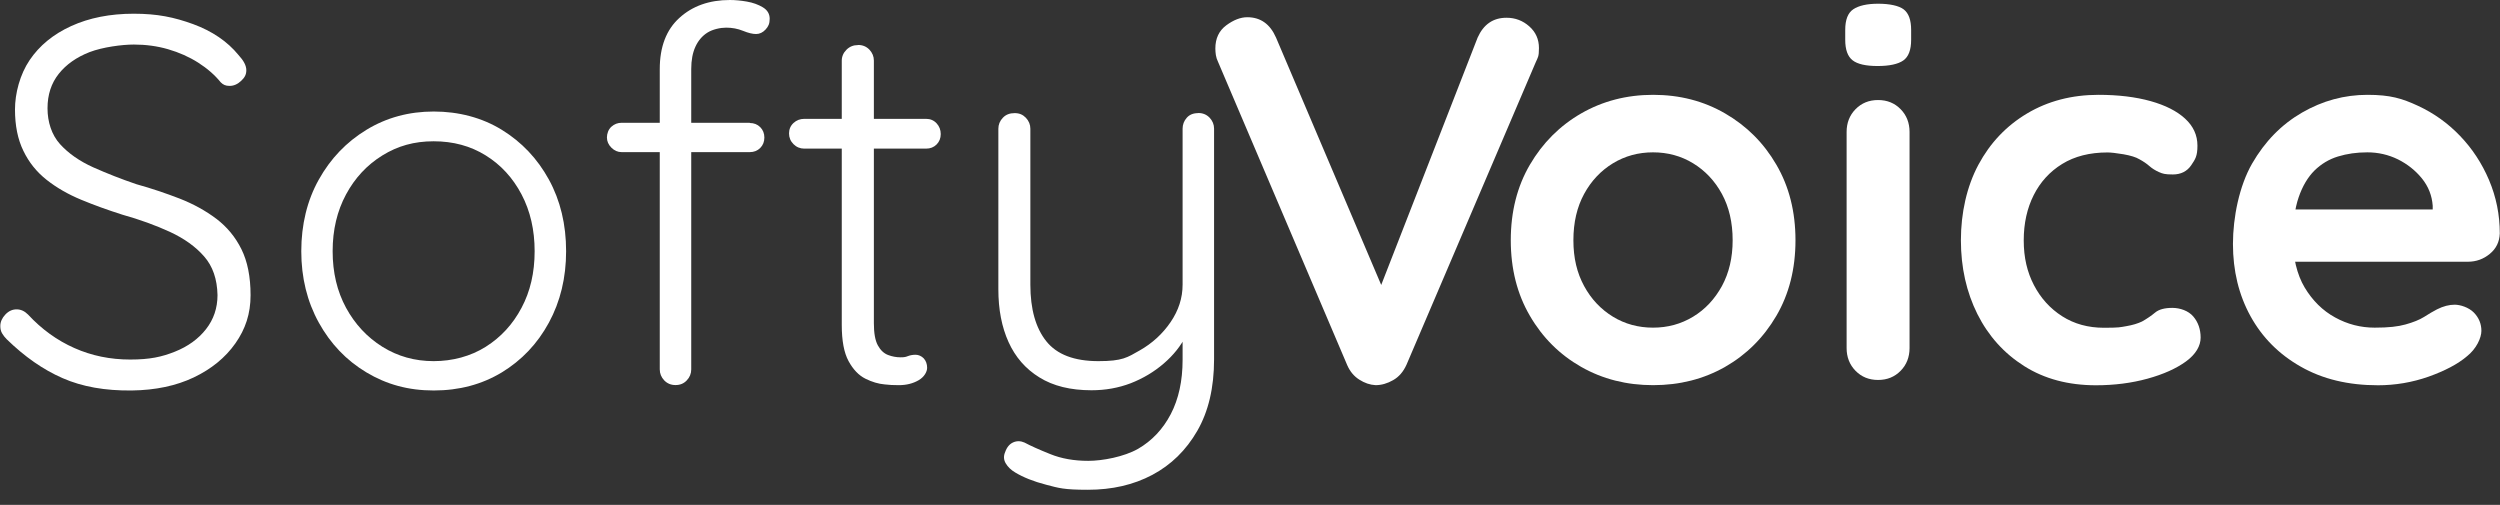
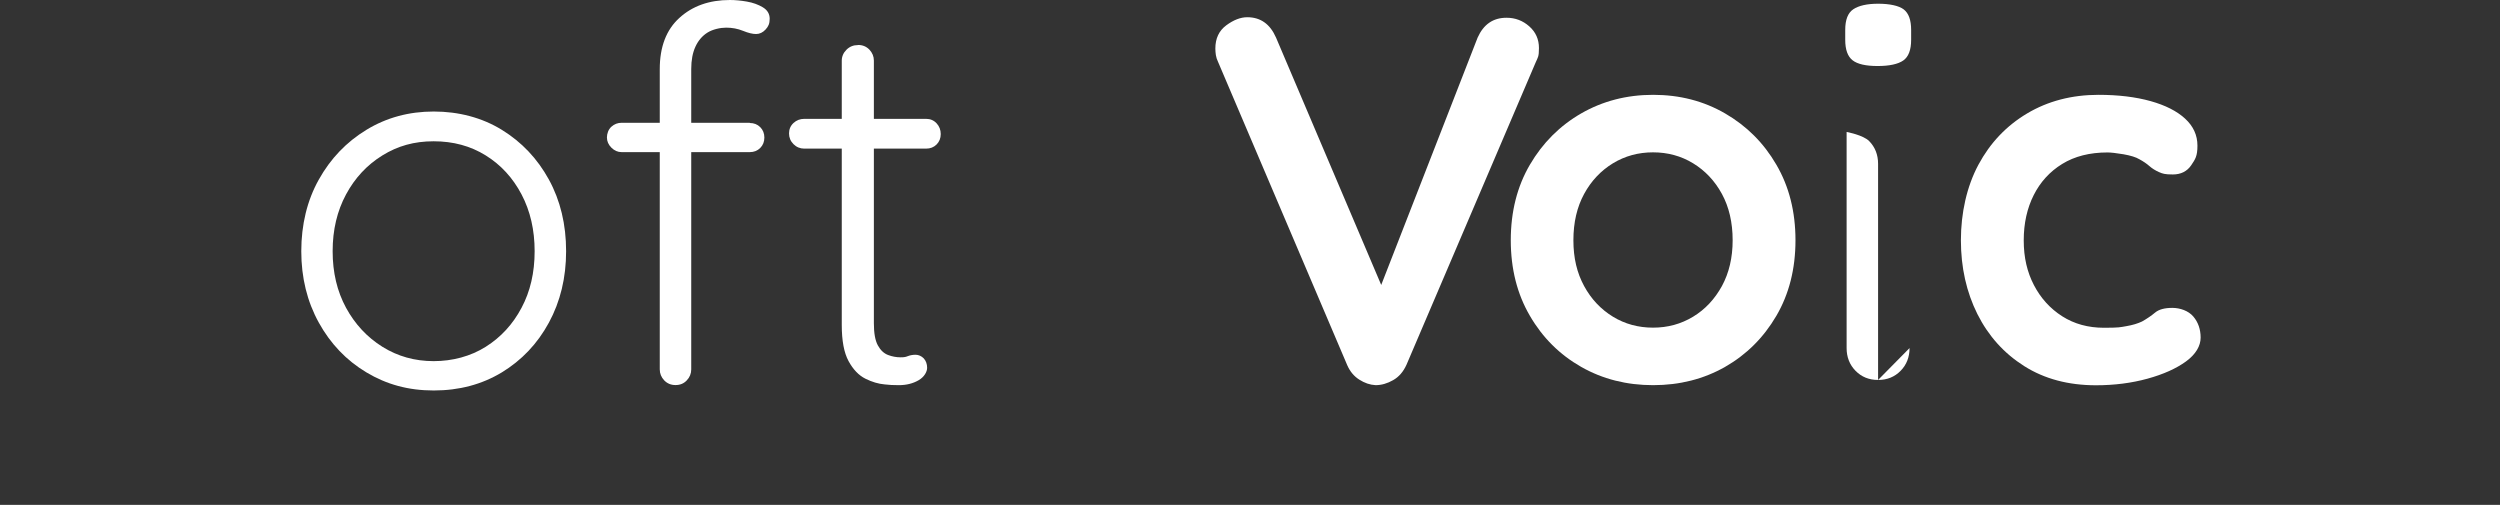
<svg xmlns="http://www.w3.org/2000/svg" id="Layer_1" version="1.1" viewBox="0 0 2351.6 474.9">
  <rect x="0" y="0" width="2351.6" height="474.9" fill="#333333" stroke="none" />
  <defs>
    <style>
      .st0 {
        fill: #fff;
      }
    </style>
  </defs>
  <g>
    <path class="st0" d="M1688.9,226c0,26.9-6,50.6-18,71.1-12,20.5-28.1,36.5-48.2,48-20.2,11.5-42.8,17.2-67.7,17.2s-47.5-5.7-67.7-17.2c-20.2-11.5-36.3-27.5-48.2-48-12-20.5-18-44.2-18-71.1s6-50.6,18-71.1c12-20.5,28.1-36.6,48.2-48.2,20.2-11.6,42.7-17.5,67.7-17.5s47.5,5.8,67.7,17.5c20.2,11.7,36.3,27.7,48.2,48.2,12,20.5,18,44.2,18,71.1ZM1629.8,226c0-16.7-3.4-31.3-10.1-43.6-6.7-12.3-15.8-21.9-27.1-28.8-11.3-6.9-23.9-10.3-37.7-10.3s-26.3,3.4-37.7,10.3c-11.3,6.9-20.4,16.5-27.1,28.8-6.7,12.3-10.1,26.8-10.1,43.6s3.4,30.8,10.1,43.1c6.7,12.3,15.8,21.9,27.1,28.8s23.9,10.3,37.7,10.3,26.3-3.4,37.7-10.3,20.3-16.5,27.1-28.8c6.7-12.3,10.1-26.7,10.1-43.1Z" />
-     <path class="st0" d="M1766.2,62.1c-11.2,0-19-1.8-23.6-5.4-4.6-3.6-6.9-10-6.9-19.2v-9.4c0-9.5,2.5-16,7.6-19.4,5.1-3.4,12.9-5.2,23.4-5.2s19.5,1.8,24.1,5.4c4.6,3.6,6.9,10,6.9,19.2v9.4c0,9.5-2.5,16-7.4,19.4s-13,5.2-24.1,5.2ZM1796.2,327.4c0,8.5-2.8,15.7-8.4,21.4-5.6,5.7-12.6,8.6-21.2,8.6s-15.6-2.9-21.2-8.6c-5.6-5.7-8.4-12.9-8.4-21.4V124.1c0-8.5,2.8-15.7,8.4-21.4,5.6-5.7,12.6-8.6,21.2-8.6s15.6,2.9,21.2,8.6c5.6,5.7,8.4,12.9,8.4,21.4v203.3Z" />
+     <path class="st0" d="M1766.2,62.1c-11.2,0-19-1.8-23.6-5.4-4.6-3.6-6.9-10-6.9-19.2v-9.4c0-9.5,2.5-16,7.6-19.4,5.1-3.4,12.9-5.2,23.4-5.2s19.5,1.8,24.1,5.4c4.6,3.6,6.9,10,6.9,19.2v9.4c0,9.5-2.5,16-7.4,19.4s-13,5.2-24.1,5.2ZM1796.2,327.4c0,8.5-2.8,15.7-8.4,21.4-5.6,5.7-12.6,8.6-21.2,8.6s-15.6-2.9-21.2-8.6c-5.6-5.7-8.4-12.9-8.4-21.4V124.1s15.6,2.9,21.2,8.6c5.6,5.7,8.4,12.9,8.4,21.4v203.3Z" />
    <path class="st0" d="M1973.9,89.2c18.7,0,35,2,49,5.9,13.9,3.9,24.8,9.4,32.5,16.5,7.7,7.1,11.6,15.5,11.6,25.4s-2,12.7-5.9,18.5c-3.9,5.7-9.7,8.6-17.2,8.6s-9.6-.7-13-2.2c-3.4-1.5-6.5-3.4-9.1-5.7-2.6-2.3-5.7-4.4-9.4-6.4-3.3-2-8.3-3.5-15-4.7-6.7-1.1-11.7-1.7-15-1.7-16.7,0-30.9,3.6-42.6,10.8-11.7,7.2-20.6,17-26.8,29.3-6.2,12.3-9.4,26.5-9.4,42.6s3.2,29.8,9.6,42.1c6.4,12.3,15.3,22.1,26.6,29.3,11.3,7.2,24.4,10.8,39.1,10.8s15.3-.5,21.2-1.5c5.9-1,10.8-2.5,14.8-4.4,4.6-2.6,8.7-5.4,12.3-8.4,3.6-3,9-4.4,16.2-4.4s15.1,2.7,19.7,8.1c4.6,5.4,6.9,12.1,6.9,19.9s-4.6,15.7-13.8,22.4c-9.2,6.7-21.3,12.1-36.2,16.2-14.9,4.1-31.1,6.2-48.5,6.2-25.9,0-48.4-6-67.4-18-19-12-33.7-28.3-44.1-49-10.3-20.7-15.5-43.8-15.5-69.4s5.5-50.6,16.5-71.1c11-20.5,26.3-36.6,45.8-48.2,19.5-11.6,41.9-17.5,67.2-17.5Z" />
-     <path class="st0" d="M2236.8,362.4c-27.9,0-52.1-5.8-72.6-17.5-20.5-11.6-36.3-27.5-47.3-47.5-11-20-16.5-42.7-16.5-67.9s6-54.7,18-75.6c12-20.8,27.6-36.8,47-48,19.4-11.2,39.9-16.7,61.5-16.7s32.6,3.4,47.5,10.3c14.9,6.9,28.1,16.3,39.6,28.3,11.5,12,20.6,25.8,27.3,41.6,6.7,15.8,10.1,32.5,10.1,50.2-.3,7.9-3.4,14.3-9.4,19.2-5.9,4.9-12.8,7.4-20.7,7.4h-188.1l-14.8-49.2h180.7l-10.8,9.8v-13.3c-.7-9.5-4-18-10.1-25.6-6.1-7.5-13.6-13.5-22.6-18-9-4.4-18.6-6.6-28.8-6.6s-19,1.3-27.6,3.9c-8.5,2.6-15.9,7.1-22.2,13.3-6.2,6.2-11.2,14.6-14.8,25.1-3.6,10.5-5.4,23.8-5.4,39.9s3.7,32.7,11.1,45c7.4,12.3,16.9,21.7,28.6,28.1,11.6,6.4,24,9.6,37.2,9.6s21.8-1,29-3c7.2-2,13-4.3,17.5-7.1,4.4-2.8,8.4-5.2,12.1-7.1,5.9-3,11.5-4.4,16.7-4.4s13.2,2.5,18,7.4c4.8,4.9,7.1,10.7,7.1,17.2s-4.6,16.9-13.8,24.1c-8.5,7.2-20.5,13.5-35.9,19-15.4,5.4-31.3,8.1-47.8,8.1Z" />
  </g>
  <g>
-     <path class="st0" d="M123.9,367.3c-24.9.3-46.6-3.5-65-11.6-18.4-8-35.9-20.3-52.7-36.7-1.6-1.6-3-3.4-4.2-5.4-1.2-2-1.7-4.3-1.7-6.9,0-3.9,1.6-7.5,4.7-10.8,3.1-3.3,6.6-4.9,10.6-4.9s7.5,1.6,10.8,4.9c12.8,13.8,27.3,24.3,43.6,31.5,16.2,7.2,33.7,10.8,52.4,10.8s29.8-2.5,42.1-7.4c12.3-4.9,22.1-12,29.3-21.2,7.2-9.2,10.8-19.9,10.8-32-.3-15.1-4.5-27.2-12.6-36.4-8-9.2-18.8-16.9-32.2-23.1-13.5-6.2-28.4-11.6-44.8-16.2-13.5-4.3-26.3-8.9-38.6-14-12.3-5.1-23.1-11.3-32.5-18.7-9.4-7.4-16.7-16.5-21.9-27.3-5.3-10.8-7.9-23.8-7.9-38.9s4.6-32.9,13.8-46.5c9.2-13.6,22.2-24.3,39.1-32,16.9-7.7,36.5-11.6,58.8-11.6s38,3.3,55.9,9.8c17.9,6.6,32.1,16.2,42.6,29,4.9,5.3,7.4,10,7.4,14.3s-1.6,7-4.9,10.1c-3.3,3.1-6.9,4.7-10.8,4.7s-6.1-1.1-8.4-3.4c-5.6-6.9-12.6-13-21.2-18.5-8.5-5.4-18-9.6-28.3-12.6-10.3-3-21.1-4.4-32.2-4.4s-29.3,2.4-41.6,7.1c-12.3,4.8-22,11.6-29,20.4-7.1,8.9-10.6,19.7-10.6,32.5s3.9,25,11.8,33.7c7.9,8.7,18.2,15.9,31,21.7,12.8,5.7,26.4,11.1,40.9,16,14.1,3.9,27.6,8.5,40.6,13.5,13,5.1,24.4,11.4,34.5,19,10,7.6,17.9,17.1,23.6,28.6,5.7,11.5,8.6,25.9,8.6,43.3s-4.8,31.8-14.3,45.3c-9.5,13.5-22.6,24.1-39.1,32-16.6,7.9-36,12-58.3,12.3Z" />
    <path class="st0" d="M532.5,236.3c0,24.9-5.4,47.3-16.2,67.2-10.8,19.9-25.6,35.4-44.3,46.8-18.7,11.3-40,17-64,17s-44.4-5.7-63.3-17c-18.9-11.3-33.8-26.9-44.8-46.8-11-19.9-16.5-42.3-16.5-67.2s5.5-47.8,16.5-67.4c11-19.7,25.9-35.3,44.8-46.8,18.9-11.5,40-17.2,63.3-17.2s45.3,5.7,64,17.2c18.7,11.5,33.5,27.1,44.3,46.8,10.8,19.7,16.2,42.2,16.2,67.4ZM502.9,236.3c0-20-4.1-37.8-12.3-53.4-8.2-15.6-19.4-27.8-33.7-36.7s-30.6-13.3-49-13.3-33.8,4.4-48.2,13.3c-14.4,8.9-25.8,21.1-34.2,36.7-8.4,15.6-12.6,33.4-12.6,53.4s4.2,37.7,12.6,53.2c8.4,15.4,19.8,27.7,34.2,36.7,14.4,9,30.5,13.5,48.2,13.5s34.7-4.5,49-13.5c14.3-9,25.5-21.2,33.7-36.7,8.2-15.4,12.3-33.1,12.3-53.2Z" />
    <path class="st0" d="M705.3,115.7c3.9,0,7.2,1.3,9.8,3.9,2.6,2.6,3.9,5.9,3.9,9.8s-1.3,7.2-3.9,9.8-5.9,3.9-9.8,3.9h-120.6c-3.6,0-6.8-1.4-9.6-4.2-2.8-2.8-4.2-6-4.2-9.6s1.4-7.6,4.2-10.1c2.8-2.5,6-3.7,9.6-3.7h120.6ZM686.6,0c4.9,0,10.3.5,16,1.5,5.7,1,10.7,2.8,15,5.4,4.3,2.6,6.4,6.2,6.4,10.8s-1.3,7.3-3.9,10.1c-2.6,2.8-5.6,4.2-8.9,4.2s-7.4-1-12.3-3c-4.9-2-10.2-3-15.8-3s-12.8,1.6-17.7,4.7c-4.9,3.1-8.7,7.6-11.3,13.3-2.6,5.7-3.9,12.7-3.9,20.9v282.6c0,3.9-1.4,7.4-4.2,10.3-2.8,3-6.3,4.4-10.6,4.4s-7.8-1.5-10.6-4.4c-2.8-3-4.2-6.4-4.2-10.3V65c0-21,6.2-37.1,18.5-48.2C651.4,5.6,667.2,0,686.6,0Z" />
    <path class="st0" d="M756.5,111.8h114.7c3.9,0,7.2,1.4,9.8,4.2,2.6,2.8,3.9,6.2,3.9,10.1s-1.3,7.2-3.9,9.8c-2.6,2.6-5.9,3.9-9.8,3.9h-114.7c-3.9,0-7.3-1.4-10.1-4.2-2.8-2.8-4.2-6.2-4.2-10.1s1.4-7.2,4.2-9.8c2.8-2.6,6.2-3.9,10.1-3.9ZM807.2,42.3c4.3,0,7.8,1.5,10.6,4.4,2.8,3,4.2,6.4,4.2,10.3v247.1c0,9.2,1.2,16.1,3.7,20.7,2.5,4.6,5.7,7.6,9.6,9.1s7.9,2.2,11.8,2.2,5-.4,7.1-1.2c2.1-.8,4.5-1.2,7.1-1.2s5.5,1.2,7.6,3.4c2.1,2.3,3.2,5.3,3.2,8.9s-2.6,8.5-7.9,11.6c-5.3,3.1-11.5,4.7-18.7,4.7s-7.4-.2-13.3-.7-12-2.3-18.2-5.4c-6.2-3.1-11.5-8.6-15.8-16.5-4.3-7.9-6.4-19.2-6.4-34V57.1c0-3.9,1.5-7.4,4.4-10.3,3-3,6.6-4.4,10.8-4.4Z" />
-     <path class="st0" d="M1127.2,106.3c4.3,0,7.8,1.5,10.6,4.4,2.8,3,4.2,6.4,4.2,10.3v217.1c0,26.6-5.3,49-15.8,67.2-10.5,18.2-24.6,32-42.3,41.4-17.7,9.4-37.9,14-60.6,14s-27.2-1.6-39.1-4.7c-12-3.1-21.7-7-29.3-11.6-3.9-2.3-6.9-5.2-8.9-8.6-2-3.4-2.1-7-.5-10.6,1.6-4.6,4.2-7.6,7.6-9.1,3.4-1.5,7-1.4,10.6.2,5.6,3,13.6,6.6,24.1,10.8,10.5,4.3,22.5,6.4,35.9,6.4s33.6-3.8,46.8-11.3c13.1-7.6,23.4-18.5,30.8-32.7s11.1-31.3,11.1-51v-35.4l3.4,12.3c-4.9,9.8-12,18.7-21.2,26.6-9.2,7.9-19.5,14-31,18.5-11.5,4.4-23.8,6.6-36.9,6.6-19.7,0-36-4-49-12.1-13-8-22.6-19.1-29-33.2-6.4-14.1-9.6-30.7-9.6-49.7V121.1c0-3.9,1.4-7.4,4.2-10.3,2.8-3,6.5-4.4,11.1-4.4s7.8,1.5,10.6,4.4c2.8,3,4.2,6.4,4.2,10.3v146.7c0,23,5,40.7,15,53.2,10,12.5,26.3,18.7,49,18.7s27.1-3.4,38.9-10.1c11.8-6.7,21.5-15.6,29-26.6,7.5-11,11.3-22.7,11.3-35.2V121.1c0-3.9,1.3-7.4,3.9-10.3,2.6-3,6.2-4.4,10.8-4.4Z" />
  </g>
  <path class="st0" d="M1417.1,16.7c8.2,0,15.3,2.7,21.4,8.1,6.1,5.4,9.1,12.2,9.1,20.4s-1,8.7-3,13.3l-121.6,284.6c-3,6.6-7.1,11.4-12.6,14.5-5.4,3.1-10.9,4.7-16.5,4.7-5.3-.3-10.3-2-15.3-5.2-4.9-3.1-8.7-7.6-11.3-13.5l-121.6-285.5c-1-2-1.6-4-2-6.2-.3-2.1-.5-4.2-.5-6.2,0-9.5,3.4-16.8,10.3-21.9,6.9-5.1,13.5-7.6,19.7-7.6,12.5,0,21.5,6.4,27.1,19.2l107.8,253.5-17.2.5,99-254c5.6-12.5,14.6-18.7,27.1-18.7Z" />
</svg>